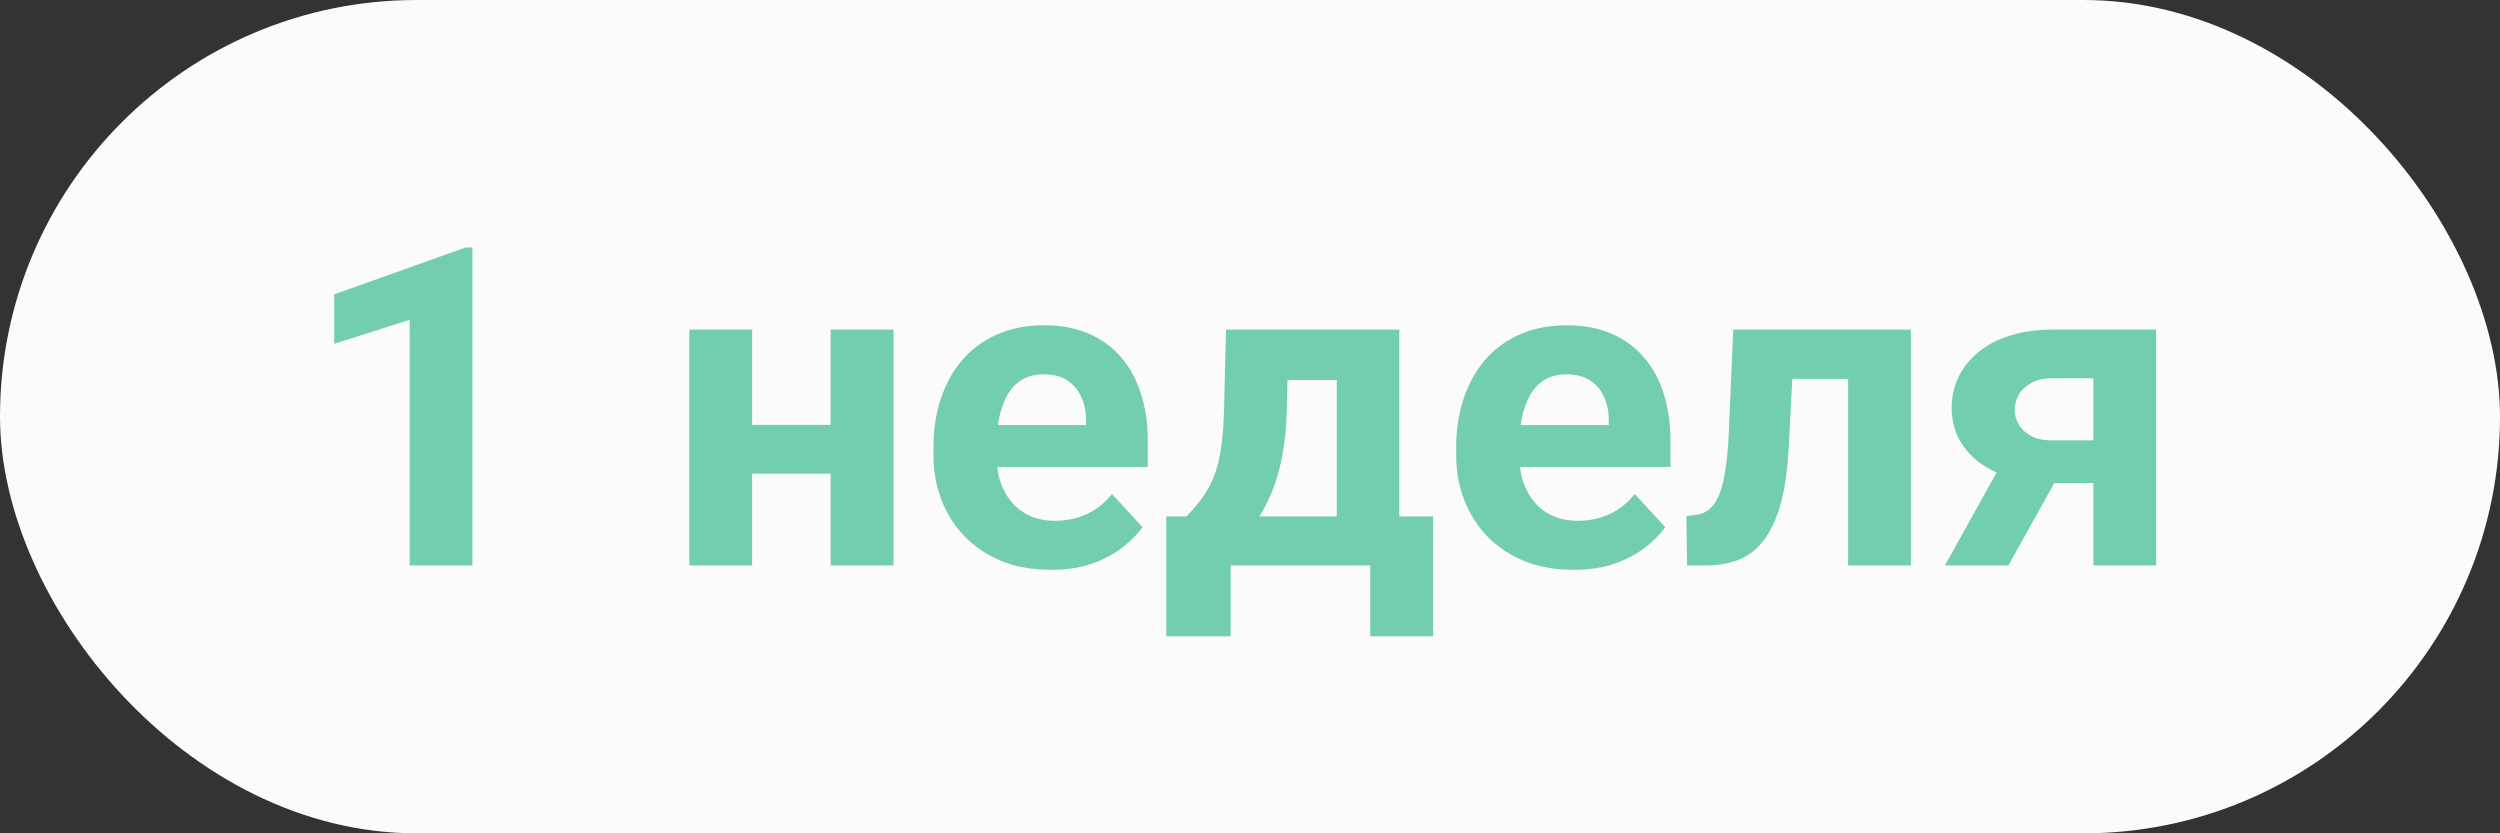
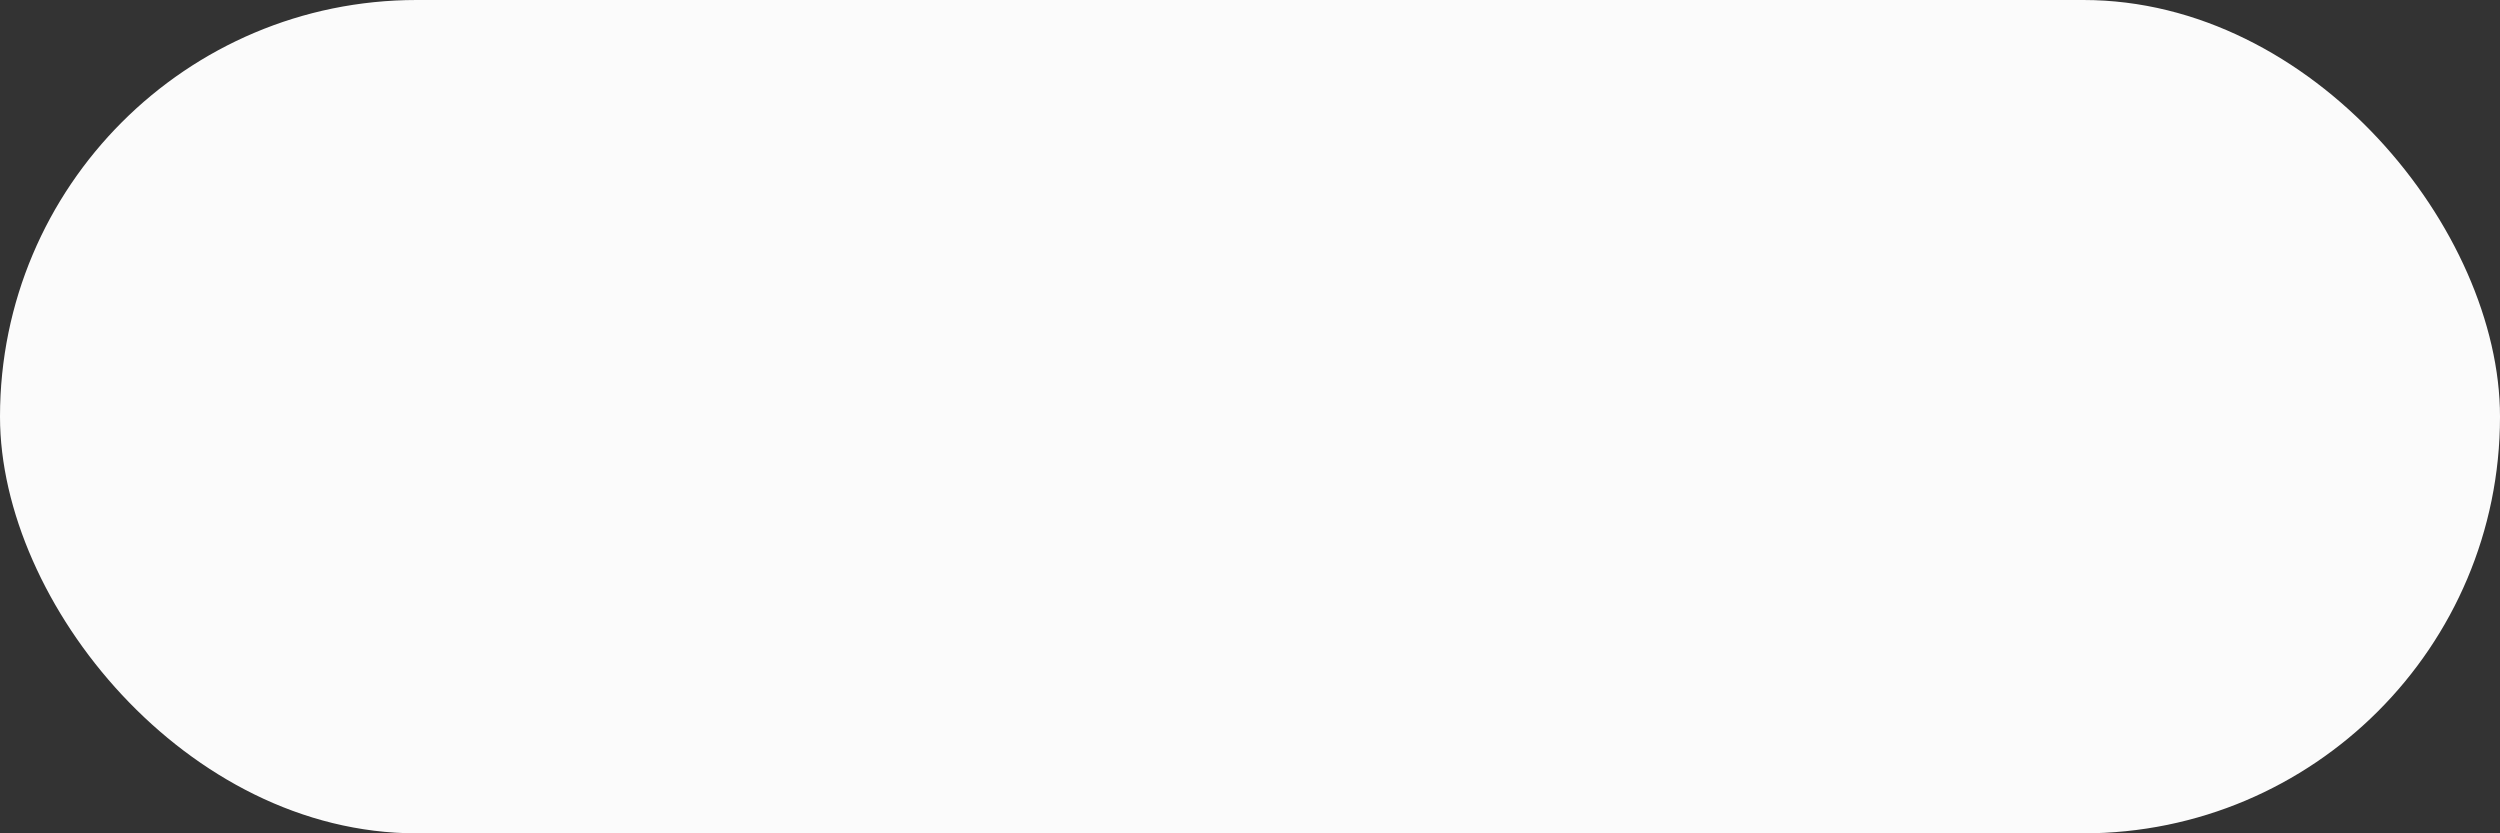
<svg xmlns="http://www.w3.org/2000/svg" width="84" height="28" viewBox="0 0 84 28" fill="none">
  <rect x="0" y="0" width="84" height="28" fill="#333333" stroke="none" />
  <rect width="84" height="28" rx="14" fill="#FBFBFB" />
-   <path d="M15.874 8.314V19H13.765V10.746L11.23 11.551V9.889L15.647 8.314H15.874ZM28.596 14.276V15.916H24.568V14.276H28.596ZM25.271 11.075V19H23.162V11.075H25.271ZM30.024 11.075V19H27.908V11.075H30.024ZM35.312 19.146C34.697 19.146 34.145 19.049 33.657 18.854C33.169 18.653 32.754 18.377 32.412 18.026C32.075 17.674 31.816 17.267 31.636 16.803C31.455 16.334 31.365 15.836 31.365 15.309V15.016C31.365 14.415 31.45 13.866 31.621 13.368C31.792 12.87 32.036 12.438 32.353 12.071C32.676 11.705 33.066 11.424 33.525 11.229C33.984 11.029 34.502 10.929 35.078 10.929C35.64 10.929 36.138 11.021 36.572 11.207C37.007 11.393 37.371 11.656 37.664 11.998C37.961 12.34 38.186 12.75 38.337 13.229C38.489 13.702 38.565 14.229 38.565 14.81V15.69H32.266V14.283H36.492V14.122C36.492 13.829 36.438 13.568 36.331 13.338C36.228 13.104 36.072 12.918 35.862 12.782C35.652 12.645 35.383 12.577 35.056 12.577C34.778 12.577 34.539 12.638 34.338 12.76C34.138 12.882 33.975 13.053 33.848 13.273C33.726 13.492 33.633 13.751 33.569 14.049C33.511 14.342 33.481 14.664 33.481 15.016V15.309C33.481 15.626 33.525 15.919 33.613 16.188C33.706 16.456 33.835 16.688 34.002 16.883C34.172 17.079 34.377 17.23 34.617 17.337C34.861 17.445 35.137 17.498 35.444 17.498C35.825 17.498 36.179 17.425 36.506 17.279C36.838 17.127 37.124 16.9 37.363 16.598L38.389 17.711C38.223 17.95 37.996 18.18 37.708 18.399C37.424 18.619 37.083 18.8 36.682 18.941C36.282 19.078 35.825 19.146 35.312 19.146ZM41.194 11.075H43.303L43.237 13.727C43.218 14.576 43.12 15.306 42.944 15.916C42.769 16.527 42.534 17.04 42.241 17.455C41.948 17.87 41.614 18.202 41.238 18.451C40.867 18.695 40.476 18.878 40.066 19H39.67L39.648 17.374L39.868 17.352C40.117 17.093 40.322 16.842 40.483 16.598C40.645 16.349 40.769 16.087 40.857 15.814C40.945 15.54 41.008 15.235 41.047 14.898C41.091 14.562 41.118 14.171 41.128 13.727L41.194 11.075ZM41.765 11.075H47.017V19H44.915V12.767H41.765V11.075ZM39.187 17.352H48.152V21.38H46.042V19H41.348V21.38H39.187V17.352ZM52.876 19.146C52.261 19.146 51.709 19.049 51.221 18.854C50.732 18.653 50.317 18.377 49.976 18.026C49.639 17.674 49.38 17.267 49.199 16.803C49.019 16.334 48.928 15.836 48.928 15.309V15.016C48.928 14.415 49.014 13.866 49.185 13.368C49.355 12.87 49.6 12.438 49.917 12.071C50.239 11.705 50.63 11.424 51.089 11.229C51.548 11.029 52.065 10.929 52.642 10.929C53.203 10.929 53.701 11.021 54.136 11.207C54.57 11.393 54.934 11.656 55.227 11.998C55.525 12.34 55.749 12.75 55.901 13.229C56.052 13.702 56.128 14.229 56.128 14.81V15.69H49.829V14.283H54.055V14.122C54.055 13.829 54.002 13.568 53.894 13.338C53.791 13.104 53.635 12.918 53.425 12.782C53.215 12.645 52.947 12.577 52.62 12.577C52.341 12.577 52.102 12.638 51.902 12.76C51.702 12.882 51.538 13.053 51.411 13.273C51.289 13.492 51.196 13.751 51.133 14.049C51.074 14.342 51.045 14.664 51.045 15.016V15.309C51.045 15.626 51.089 15.919 51.177 16.188C51.27 16.456 51.399 16.688 51.565 16.883C51.736 17.079 51.941 17.23 52.18 17.337C52.424 17.445 52.7 17.498 53.008 17.498C53.389 17.498 53.743 17.425 54.07 17.279C54.402 17.127 54.688 16.9 54.927 16.598L55.952 17.711C55.786 17.95 55.559 18.18 55.271 18.399C54.988 18.619 54.646 18.8 54.246 18.941C53.845 19.078 53.389 19.146 52.876 19.146ZM62.661 11.075V12.73H58.765V11.075H62.661ZM64.207 11.075V19H62.097V11.075H64.207ZM58.237 11.075H60.31L60.098 15.074C60.068 15.646 60.007 16.148 59.915 16.583C59.822 17.018 59.697 17.389 59.541 17.696C59.39 18.004 59.206 18.255 58.992 18.451C58.782 18.641 58.535 18.78 58.252 18.868C57.974 18.956 57.666 19 57.329 19H56.685L56.663 17.337L56.934 17.308C57.09 17.294 57.227 17.25 57.344 17.176C57.466 17.098 57.568 16.988 57.651 16.847C57.739 16.7 57.812 16.517 57.871 16.297C57.93 16.073 57.976 15.809 58.01 15.506C58.049 15.204 58.076 14.854 58.091 14.459L58.237 11.075ZM67.546 15.045H69.685L67.481 19H65.349L67.546 15.045ZM68.967 11.075H72.446V19H70.337V12.709H68.967C68.679 12.709 68.44 12.762 68.249 12.87C68.059 12.972 67.918 13.106 67.825 13.273C67.737 13.434 67.693 13.6 67.693 13.771C67.693 13.937 67.737 14.098 67.825 14.254C67.913 14.41 68.049 14.54 68.235 14.642C68.42 14.745 68.652 14.796 68.931 14.796H71.121V16.231H68.931C68.408 16.231 67.939 16.168 67.524 16.041C67.114 15.914 66.763 15.738 66.47 15.514C66.182 15.284 65.96 15.018 65.803 14.715C65.652 14.408 65.576 14.071 65.576 13.705C65.576 13.324 65.654 12.975 65.811 12.657C65.967 12.34 66.191 12.062 66.484 11.822C66.777 11.583 67.131 11.4 67.546 11.273C67.966 11.141 68.44 11.075 68.967 11.075Z" fill="#73CEB1" />
</svg>